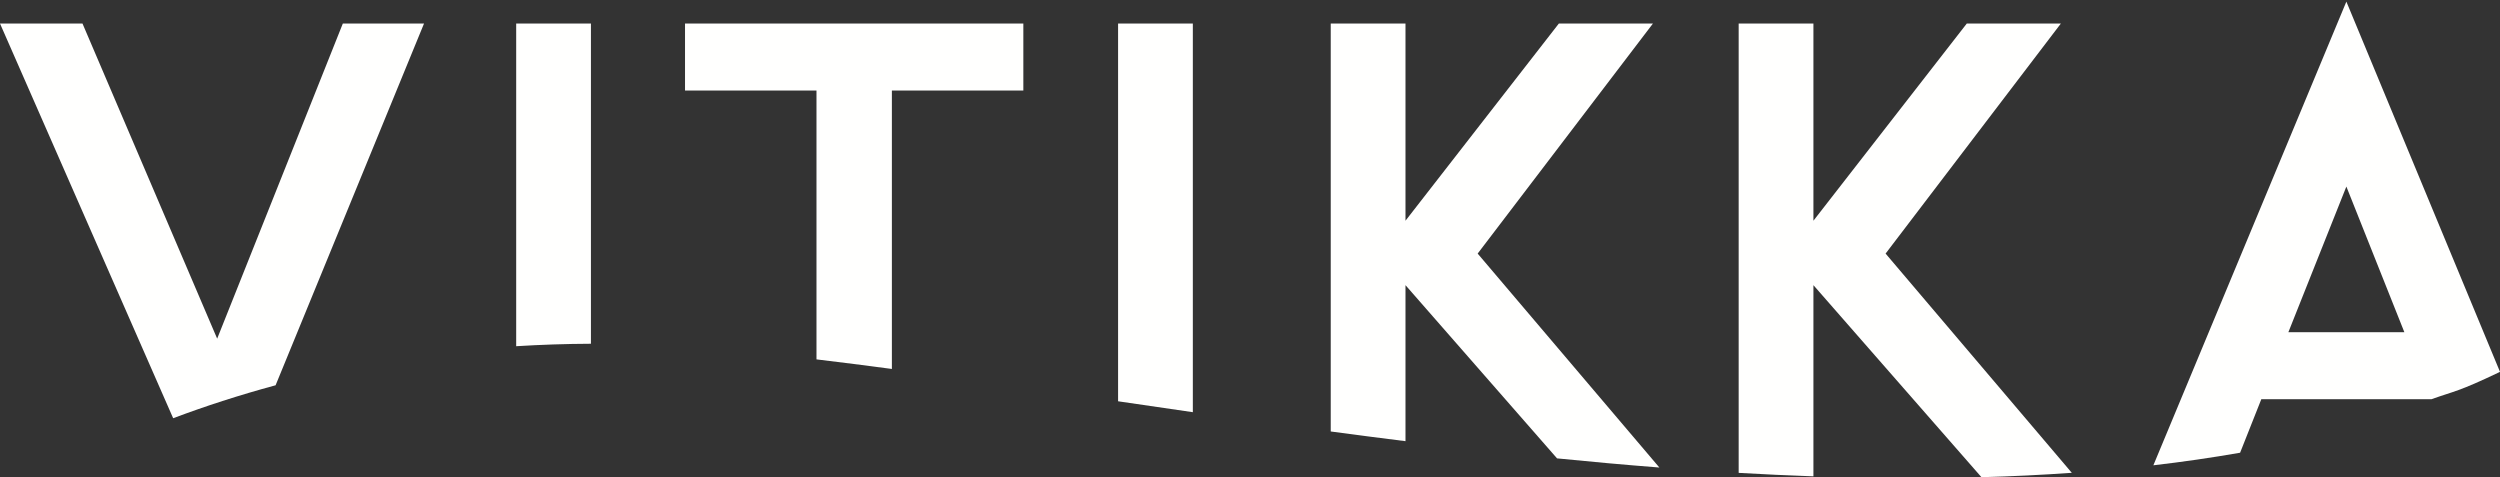
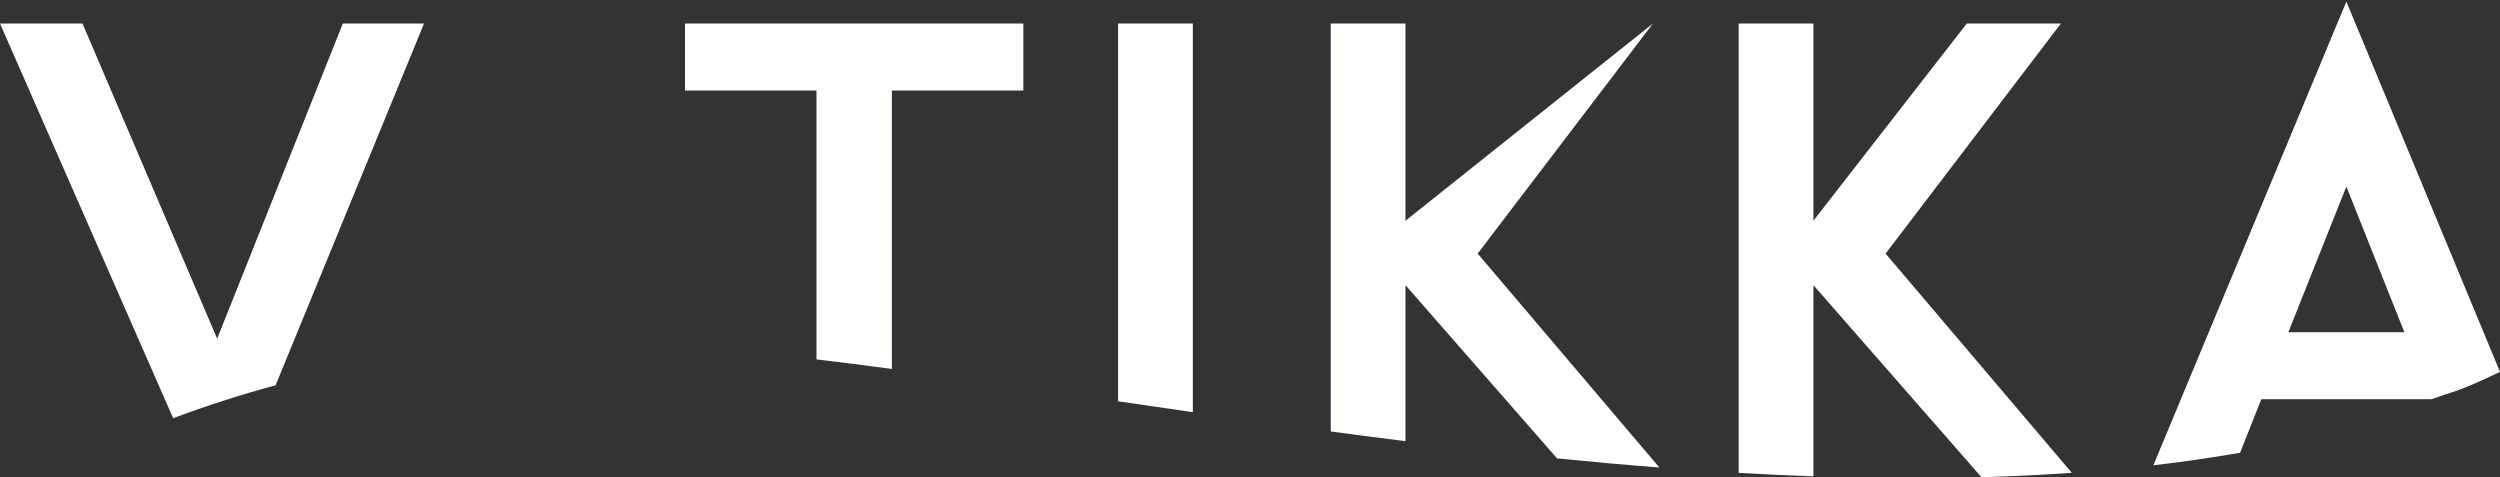
<svg xmlns="http://www.w3.org/2000/svg" width="702px" height="134px" viewBox="0 0 702 134" version="1.1">
  <rect x="0" y="0" width="702" height="134" fill="#333333" stroke="none" />
  <title>Vitikka logo hvit</title>
  <g id="Vitikka-logo-hvit" stroke="none" stroke-width="1" fill="none" fill-rule="evenodd">
    <path d="M119.068,6.606 L96.267,6.606 L60.981,95.092 L23.162,6.606 L0,6.606 L48.623,117.438 C57.483,114.104 67.077,110.974 77.387,108.185 L119.068,6.606" id="Fill-1" fill="#FFFFFE" />
-     <path d="M165.935,96.523 L165.935,6.606 L144.944,6.606 L144.944,97.216 C151.753,96.793 158.747,96.556 165.935,96.523" id="Fill-2" fill="#FFFFFE" />
    <path d="M250.44,25.425 L287.355,25.425 L287.355,6.606 L192.354,6.606 L192.354,25.425 L229.269,25.425 L229.269,100.915 C236.154,101.738 243.214,102.637 250.44,103.601 L250.44,25.425" id="Fill-3" fill="#FFFFFE" />
    <path d="M334.947,6.606 L313.957,6.606 L313.957,112.68 C320.877,113.696 327.876,114.719 334.947,115.742 L334.947,6.606" id="Fill-4" fill="#FFFFFE" />
-     <path d="M394.661,80.073 L437.219,128.712 C446.787,129.67 456.373,130.534 465.953,131.28 L414.928,71.206 L464.147,6.606 L437.729,6.606 L394.661,61.978 L394.661,6.606 L373.671,6.606 L373.671,121.159 C380.628,122.093 387.628,123.002 394.661,123.882 L394.661,80.073" id="Fill-5" fill="#FFFFFE" />
+     <path d="M394.661,80.073 L437.219,128.712 C446.787,129.67 456.373,130.534 465.953,131.28 L414.928,71.206 L464.147,6.606 L394.661,61.978 L394.661,6.606 L373.671,6.606 L373.671,121.159 C380.628,122.093 387.628,123.002 394.661,123.882 L394.661,80.073" id="Fill-5" fill="#FFFFFE" />
    <g id="Group-9" transform="translate(488.218, 0.454)" fill="#FFFFFE">
      <path d="M20.99,79.619 L68.178,133.546 C76.717,133.31 85.178,132.903 93.545,132.313 L41.257,70.752 L90.476,6.152 L64.057,6.152 L20.99,61.524 L20.99,6.152 L1.13686838e-13,6.152 L1.13686838e-13,132.329 C7.015,132.731 14.014,133.058 20.99,133.302 L20.99,79.619" id="Fill-6" />
      <path d="M170.642,51.932 L186.927,92.829 L154.355,92.829 L170.642,51.932 Z M146.757,111.648 L194.528,111.648 C201.102,109.296 201.909,109.647 213.782,103.964 L170.642,0 L116.446,130.204 C124.692,129.246 132.813,128.066 140.803,126.672 L146.757,111.648 L146.757,111.648 Z" id="Fill-8" />
    </g>
  </g>
</svg>